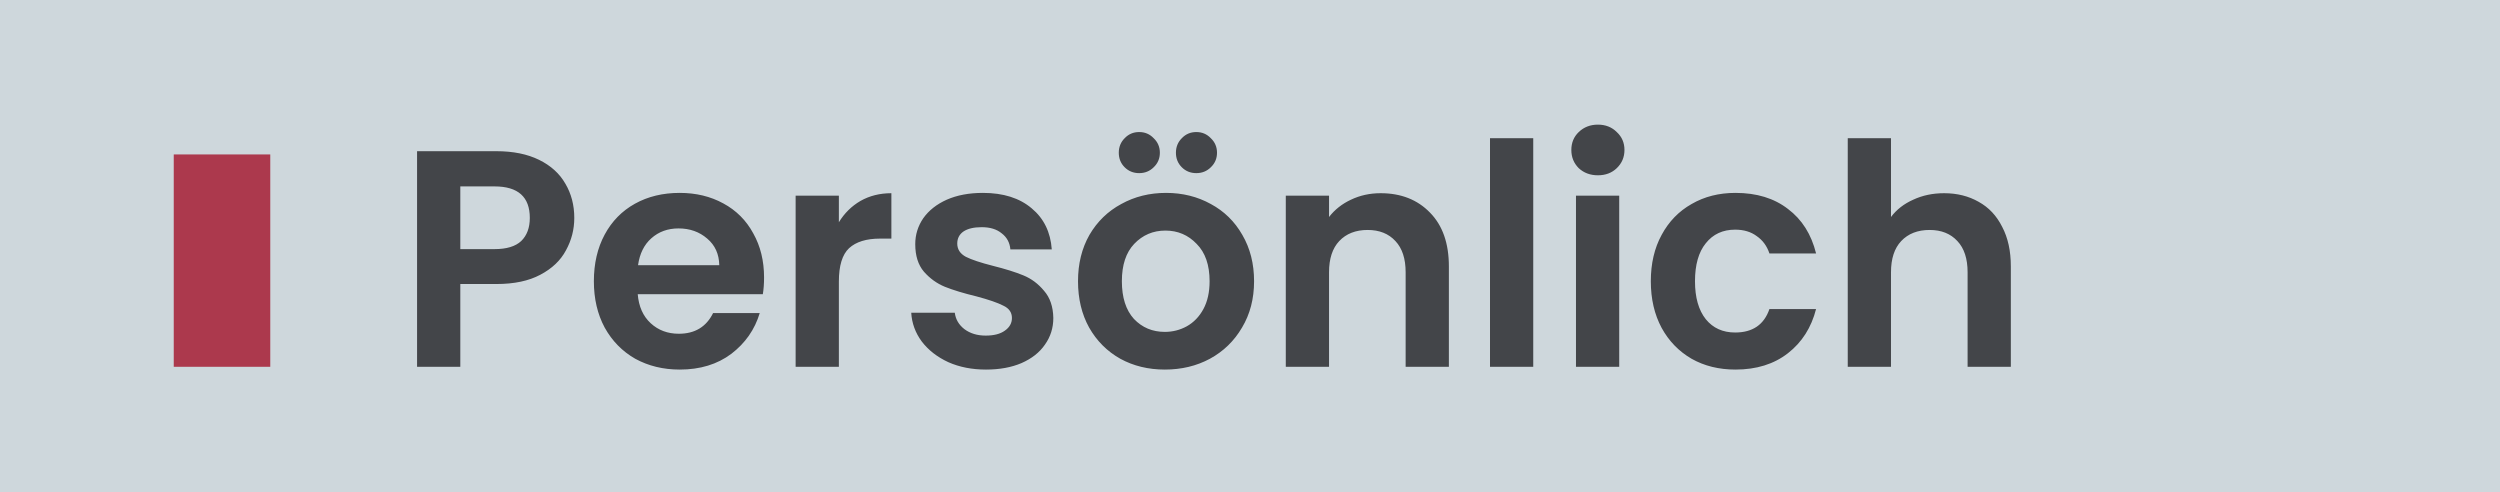
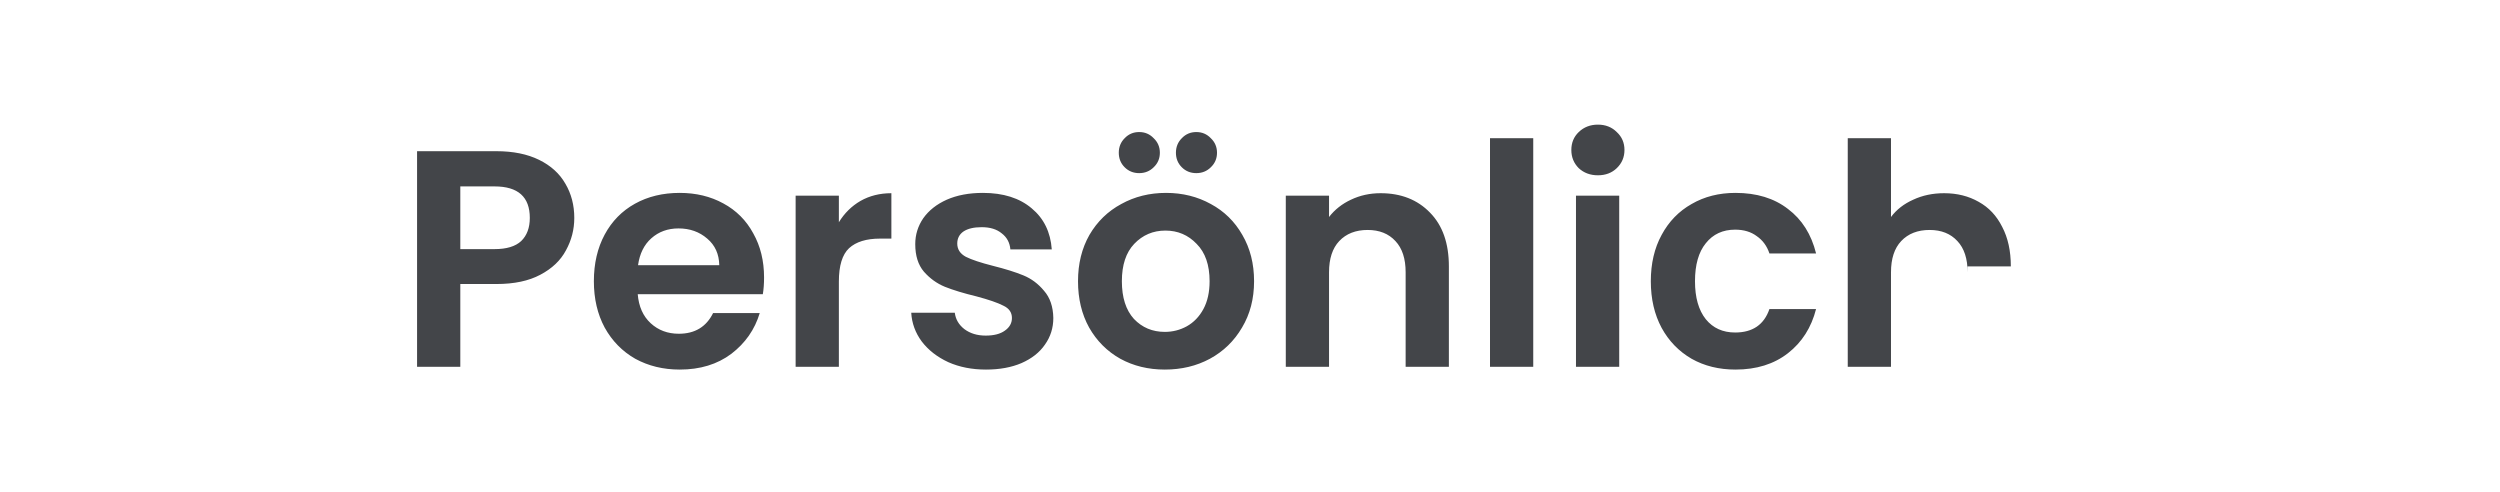
<svg xmlns="http://www.w3.org/2000/svg" width="259" height="51" viewBox="0 0 259 51" fill="none">
-   <rect width="259" height="51" fill="#CED7DC" />
-   <path d="M59.496 22.576C59.496 23.771 59.208 24.891 58.632 25.936C58.077 26.981 57.192 27.824 55.976 28.464C54.781 29.104 53.267 29.424 51.432 29.424H47.688V38H43.208V15.664H51.432C53.16 15.664 54.632 15.963 55.848 16.56C57.064 17.157 57.971 17.979 58.568 19.024C59.187 20.069 59.496 21.253 59.496 22.576ZM51.24 25.808C52.477 25.808 53.395 25.531 53.992 24.976C54.589 24.4 54.888 23.6 54.888 22.576C54.888 20.4 53.672 19.312 51.24 19.312H47.688V25.808H51.24ZM79.157 28.752C79.157 29.392 79.114 29.968 79.029 30.48H66.069C66.175 31.76 66.623 32.763 67.413 33.488C68.202 34.213 69.173 34.576 70.325 34.576C71.989 34.576 73.173 33.861 73.877 32.432H78.709C78.197 34.139 77.215 35.547 75.765 36.656C74.314 37.744 72.533 38.288 70.421 38.288C68.714 38.288 67.178 37.915 65.813 37.168C64.469 36.4 63.413 35.323 62.645 33.936C61.898 32.549 61.525 30.949 61.525 29.136C61.525 27.301 61.898 25.691 62.645 24.304C63.391 22.917 64.437 21.851 65.781 21.104C67.125 20.357 68.671 19.984 70.421 19.984C72.106 19.984 73.61 20.347 74.933 21.072C76.277 21.797 77.311 22.832 78.037 24.176C78.783 25.499 79.157 27.024 79.157 28.752ZM74.517 27.472C74.495 26.32 74.079 25.403 73.269 24.72C72.458 24.016 71.466 23.664 70.293 23.664C69.183 23.664 68.245 24.005 67.477 24.688C66.73 25.349 66.271 26.277 66.101 27.472H74.517ZM86.907 23.024C87.483 22.085 88.229 21.349 89.147 20.816C90.085 20.283 91.152 20.016 92.347 20.016V24.72H91.163C89.755 24.72 88.688 25.051 87.963 25.712C87.259 26.373 86.907 27.525 86.907 29.168V38H82.427V20.272H86.907V23.024ZM102.148 38.288C100.698 38.288 99.396 38.032 98.244 37.52C97.092 36.987 96.175 36.272 95.492 35.376C94.831 34.48 94.468 33.488 94.404 32.4H98.916C99.002 33.083 99.332 33.648 99.908 34.096C100.506 34.544 101.242 34.768 102.116 34.768C102.97 34.768 103.631 34.597 104.1 34.256C104.591 33.915 104.836 33.477 104.836 32.944C104.836 32.368 104.538 31.941 103.94 31.664C103.364 31.365 102.436 31.045 101.156 30.704C99.834 30.384 98.746 30.053 97.892 29.712C97.06 29.371 96.335 28.848 95.716 28.144C95.119 27.44 94.82 26.491 94.82 25.296C94.82 24.315 95.098 23.419 95.652 22.608C96.228 21.797 97.039 21.157 98.084 20.688C99.151 20.219 100.399 19.984 101.828 19.984C103.94 19.984 105.626 20.517 106.884 21.584C108.143 22.629 108.836 24.048 108.964 25.84H104.676C104.612 25.136 104.314 24.581 103.78 24.176C103.268 23.749 102.575 23.536 101.7 23.536C100.89 23.536 100.26 23.685 99.812 23.984C99.386 24.283 99.172 24.699 99.172 25.232C99.172 25.829 99.471 26.288 100.068 26.608C100.666 26.907 101.594 27.216 102.852 27.536C104.132 27.856 105.188 28.187 106.02 28.528C106.852 28.869 107.567 29.403 108.164 30.128C108.783 30.832 109.103 31.771 109.124 32.944C109.124 33.968 108.836 34.885 108.26 35.696C107.706 36.507 106.895 37.147 105.828 37.616C104.783 38.064 103.556 38.288 102.148 38.288ZM120.674 38.288C118.967 38.288 117.431 37.915 116.066 37.168C114.7 36.4 113.623 35.323 112.834 33.936C112.066 32.549 111.682 30.949 111.682 29.136C111.682 27.323 112.076 25.723 112.866 24.336C113.676 22.949 114.775 21.883 116.162 21.136C117.548 20.368 119.095 19.984 120.802 19.984C122.508 19.984 124.055 20.368 125.442 21.136C126.828 21.883 127.916 22.949 128.706 24.336C129.516 25.723 129.922 27.323 129.922 29.136C129.922 30.949 129.506 32.549 128.674 33.936C127.863 35.323 126.754 36.4 125.346 37.168C123.959 37.915 122.402 38.288 120.674 38.288ZM120.674 34.384C121.484 34.384 122.242 34.192 122.946 33.808C123.671 33.403 124.247 32.805 124.674 32.016C125.1 31.227 125.314 30.267 125.314 29.136C125.314 27.451 124.866 26.16 123.97 25.264C123.095 24.347 122.018 23.888 120.738 23.888C119.458 23.888 118.38 24.347 117.506 25.264C116.652 26.16 116.226 27.451 116.226 29.136C116.226 30.821 116.642 32.123 117.474 33.04C118.327 33.936 119.394 34.384 120.674 34.384ZM118.018 17.936C117.42 17.936 116.919 17.733 116.514 17.328C116.108 16.923 115.906 16.421 115.906 15.824C115.906 15.227 116.108 14.725 116.514 14.32C116.919 13.893 117.42 13.68 118.018 13.68C118.615 13.68 119.116 13.893 119.522 14.32C119.948 14.725 120.162 15.227 120.162 15.824C120.162 16.421 119.948 16.923 119.522 17.328C119.116 17.733 118.615 17.936 118.018 17.936ZM123.938 17.936C123.34 17.936 122.839 17.733 122.434 17.328C122.028 16.923 121.826 16.421 121.826 15.824C121.826 15.227 122.028 14.725 122.434 14.32C122.839 13.893 123.34 13.68 123.938 13.68C124.535 13.68 125.036 13.893 125.442 14.32C125.868 14.725 126.082 15.227 126.082 15.824C126.082 16.421 125.868 16.923 125.442 17.328C125.036 17.733 124.535 17.936 123.938 17.936ZM143.032 20.016C145.144 20.016 146.851 20.688 148.152 22.032C149.453 23.355 150.104 25.211 150.104 27.6V38H145.624V28.208C145.624 26.8 145.272 25.723 144.568 24.976C143.864 24.208 142.904 23.824 141.688 23.824C140.451 23.824 139.469 24.208 138.744 24.976C138.04 25.723 137.688 26.8 137.688 28.208V38H133.208V20.272H137.688V22.48C138.285 21.712 139.043 21.115 139.96 20.688C140.899 20.24 141.923 20.016 143.032 20.016ZM158.844 14.32V38H154.364V14.32H158.844ZM165.543 18.16C164.753 18.16 164.092 17.915 163.559 17.424C163.047 16.912 162.791 16.283 162.791 15.536C162.791 14.789 163.047 14.171 163.559 13.68C164.092 13.168 164.753 12.912 165.543 12.912C166.332 12.912 166.983 13.168 167.495 13.68C168.028 14.171 168.295 14.789 168.295 15.536C168.295 16.283 168.028 16.912 167.495 17.424C166.983 17.915 166.332 18.16 165.543 18.16ZM167.751 20.272V38H163.271V20.272H167.751ZM171.025 29.136C171.025 27.301 171.398 25.701 172.145 24.336C172.891 22.949 173.926 21.883 175.249 21.136C176.571 20.368 178.086 19.984 179.793 19.984C181.99 19.984 183.803 20.539 185.233 21.648C186.683 22.736 187.654 24.272 188.145 26.256H183.313C183.057 25.488 182.619 24.891 182.001 24.464C181.403 24.016 180.657 23.792 179.761 23.792C178.481 23.792 177.467 24.261 176.721 25.2C175.974 26.117 175.601 27.429 175.601 29.136C175.601 30.821 175.974 32.133 176.721 33.072C177.467 33.989 178.481 34.448 179.761 34.448C181.574 34.448 182.758 33.637 183.313 32.016H188.145C187.654 33.936 186.683 35.461 185.233 36.592C183.782 37.723 181.969 38.288 179.793 38.288C178.086 38.288 176.571 37.915 175.249 37.168C173.926 36.4 172.891 35.333 172.145 33.968C171.398 32.581 171.025 30.971 171.025 29.136ZM201.411 20.016C202.755 20.016 203.949 20.315 204.995 20.912C206.04 21.488 206.851 22.352 207.427 23.504C208.024 24.635 208.323 26 208.323 27.6V38H203.843V28.208C203.843 26.8 203.491 25.723 202.787 24.976C202.083 24.208 201.123 23.824 199.907 23.824C198.669 23.824 197.688 24.208 196.963 24.976C196.259 25.723 195.907 26.8 195.907 28.208V38H191.427V14.32H195.907V22.48C196.483 21.712 197.251 21.115 198.211 20.688C199.171 20.24 200.237 20.016 201.411 20.016Z" fill="#434549" />
-   <rect x="18" y="16" width="10" height="22" fill="#AC394D" />
+   <path d="M59.496 22.576C59.496 23.771 59.208 24.891 58.632 25.936C58.077 26.981 57.192 27.824 55.976 28.464C54.781 29.104 53.267 29.424 51.432 29.424H47.688V38H43.208V15.664H51.432C53.16 15.664 54.632 15.963 55.848 16.56C57.064 17.157 57.971 17.979 58.568 19.024C59.187 20.069 59.496 21.253 59.496 22.576ZM51.24 25.808C52.477 25.808 53.395 25.531 53.992 24.976C54.589 24.4 54.888 23.6 54.888 22.576C54.888 20.4 53.672 19.312 51.24 19.312H47.688V25.808H51.24ZM79.157 28.752C79.157 29.392 79.114 29.968 79.029 30.48H66.069C66.175 31.76 66.623 32.763 67.413 33.488C68.202 34.213 69.173 34.576 70.325 34.576C71.989 34.576 73.173 33.861 73.877 32.432H78.709C78.197 34.139 77.215 35.547 75.765 36.656C74.314 37.744 72.533 38.288 70.421 38.288C68.714 38.288 67.178 37.915 65.813 37.168C64.469 36.4 63.413 35.323 62.645 33.936C61.898 32.549 61.525 30.949 61.525 29.136C61.525 27.301 61.898 25.691 62.645 24.304C63.391 22.917 64.437 21.851 65.781 21.104C67.125 20.357 68.671 19.984 70.421 19.984C72.106 19.984 73.61 20.347 74.933 21.072C76.277 21.797 77.311 22.832 78.037 24.176C78.783 25.499 79.157 27.024 79.157 28.752ZM74.517 27.472C74.495 26.32 74.079 25.403 73.269 24.72C72.458 24.016 71.466 23.664 70.293 23.664C69.183 23.664 68.245 24.005 67.477 24.688C66.73 25.349 66.271 26.277 66.101 27.472H74.517ZM86.907 23.024C87.483 22.085 88.229 21.349 89.147 20.816C90.085 20.283 91.152 20.016 92.347 20.016V24.72H91.163C89.755 24.72 88.688 25.051 87.963 25.712C87.259 26.373 86.907 27.525 86.907 29.168V38H82.427V20.272H86.907V23.024ZM102.148 38.288C100.698 38.288 99.396 38.032 98.244 37.52C97.092 36.987 96.175 36.272 95.492 35.376C94.831 34.48 94.468 33.488 94.404 32.4H98.916C99.002 33.083 99.332 33.648 99.908 34.096C100.506 34.544 101.242 34.768 102.116 34.768C102.97 34.768 103.631 34.597 104.1 34.256C104.591 33.915 104.836 33.477 104.836 32.944C104.836 32.368 104.538 31.941 103.94 31.664C103.364 31.365 102.436 31.045 101.156 30.704C99.834 30.384 98.746 30.053 97.892 29.712C97.06 29.371 96.335 28.848 95.716 28.144C95.119 27.44 94.82 26.491 94.82 25.296C94.82 24.315 95.098 23.419 95.652 22.608C96.228 21.797 97.039 21.157 98.084 20.688C99.151 20.219 100.399 19.984 101.828 19.984C103.94 19.984 105.626 20.517 106.884 21.584C108.143 22.629 108.836 24.048 108.964 25.84H104.676C104.612 25.136 104.314 24.581 103.78 24.176C103.268 23.749 102.575 23.536 101.7 23.536C100.89 23.536 100.26 23.685 99.812 23.984C99.386 24.283 99.172 24.699 99.172 25.232C99.172 25.829 99.471 26.288 100.068 26.608C100.666 26.907 101.594 27.216 102.852 27.536C104.132 27.856 105.188 28.187 106.02 28.528C106.852 28.869 107.567 29.403 108.164 30.128C108.783 30.832 109.103 31.771 109.124 32.944C109.124 33.968 108.836 34.885 108.26 35.696C107.706 36.507 106.895 37.147 105.828 37.616C104.783 38.064 103.556 38.288 102.148 38.288ZM120.674 38.288C118.967 38.288 117.431 37.915 116.066 37.168C114.7 36.4 113.623 35.323 112.834 33.936C112.066 32.549 111.682 30.949 111.682 29.136C111.682 27.323 112.076 25.723 112.866 24.336C113.676 22.949 114.775 21.883 116.162 21.136C117.548 20.368 119.095 19.984 120.802 19.984C122.508 19.984 124.055 20.368 125.442 21.136C126.828 21.883 127.916 22.949 128.706 24.336C129.516 25.723 129.922 27.323 129.922 29.136C129.922 30.949 129.506 32.549 128.674 33.936C127.863 35.323 126.754 36.4 125.346 37.168C123.959 37.915 122.402 38.288 120.674 38.288ZM120.674 34.384C121.484 34.384 122.242 34.192 122.946 33.808C123.671 33.403 124.247 32.805 124.674 32.016C125.1 31.227 125.314 30.267 125.314 29.136C125.314 27.451 124.866 26.16 123.97 25.264C123.095 24.347 122.018 23.888 120.738 23.888C119.458 23.888 118.38 24.347 117.506 25.264C116.652 26.16 116.226 27.451 116.226 29.136C116.226 30.821 116.642 32.123 117.474 33.04C118.327 33.936 119.394 34.384 120.674 34.384ZM118.018 17.936C117.42 17.936 116.919 17.733 116.514 17.328C116.108 16.923 115.906 16.421 115.906 15.824C115.906 15.227 116.108 14.725 116.514 14.32C116.919 13.893 117.42 13.68 118.018 13.68C118.615 13.68 119.116 13.893 119.522 14.32C119.948 14.725 120.162 15.227 120.162 15.824C120.162 16.421 119.948 16.923 119.522 17.328C119.116 17.733 118.615 17.936 118.018 17.936ZM123.938 17.936C123.34 17.936 122.839 17.733 122.434 17.328C122.028 16.923 121.826 16.421 121.826 15.824C121.826 15.227 122.028 14.725 122.434 14.32C122.839 13.893 123.34 13.68 123.938 13.68C124.535 13.68 125.036 13.893 125.442 14.32C125.868 14.725 126.082 15.227 126.082 15.824C126.082 16.421 125.868 16.923 125.442 17.328C125.036 17.733 124.535 17.936 123.938 17.936ZM143.032 20.016C145.144 20.016 146.851 20.688 148.152 22.032C149.453 23.355 150.104 25.211 150.104 27.6V38H145.624V28.208C145.624 26.8 145.272 25.723 144.568 24.976C143.864 24.208 142.904 23.824 141.688 23.824C140.451 23.824 139.469 24.208 138.744 24.976C138.04 25.723 137.688 26.8 137.688 28.208V38H133.208V20.272H137.688V22.48C138.285 21.712 139.043 21.115 139.96 20.688C140.899 20.24 141.923 20.016 143.032 20.016ZM158.844 14.32V38H154.364V14.32H158.844ZM165.543 18.16C164.753 18.16 164.092 17.915 163.559 17.424C163.047 16.912 162.791 16.283 162.791 15.536C162.791 14.789 163.047 14.171 163.559 13.68C164.092 13.168 164.753 12.912 165.543 12.912C166.332 12.912 166.983 13.168 167.495 13.68C168.028 14.171 168.295 14.789 168.295 15.536C168.295 16.283 168.028 16.912 167.495 17.424C166.983 17.915 166.332 18.16 165.543 18.16ZM167.751 20.272V38H163.271V20.272H167.751ZM171.025 29.136C171.025 27.301 171.398 25.701 172.145 24.336C172.891 22.949 173.926 21.883 175.249 21.136C176.571 20.368 178.086 19.984 179.793 19.984C181.99 19.984 183.803 20.539 185.233 21.648C186.683 22.736 187.654 24.272 188.145 26.256H183.313C183.057 25.488 182.619 24.891 182.001 24.464C181.403 24.016 180.657 23.792 179.761 23.792C178.481 23.792 177.467 24.261 176.721 25.2C175.974 26.117 175.601 27.429 175.601 29.136C175.601 30.821 175.974 32.133 176.721 33.072C177.467 33.989 178.481 34.448 179.761 34.448C181.574 34.448 182.758 33.637 183.313 32.016H188.145C187.654 33.936 186.683 35.461 185.233 36.592C183.782 37.723 181.969 38.288 179.793 38.288C178.086 38.288 176.571 37.915 175.249 37.168C173.926 36.4 172.891 35.333 172.145 33.968C171.398 32.581 171.025 30.971 171.025 29.136ZM201.411 20.016C202.755 20.016 203.949 20.315 204.995 20.912C206.04 21.488 206.851 22.352 207.427 23.504C208.024 24.635 208.323 26 208.323 27.6H203.843V28.208C203.843 26.8 203.491 25.723 202.787 24.976C202.083 24.208 201.123 23.824 199.907 23.824C198.669 23.824 197.688 24.208 196.963 24.976C196.259 25.723 195.907 26.8 195.907 28.208V38H191.427V14.32H195.907V22.48C196.483 21.712 197.251 21.115 198.211 20.688C199.171 20.24 200.237 20.016 201.411 20.016Z" fill="#434549" />
</svg>